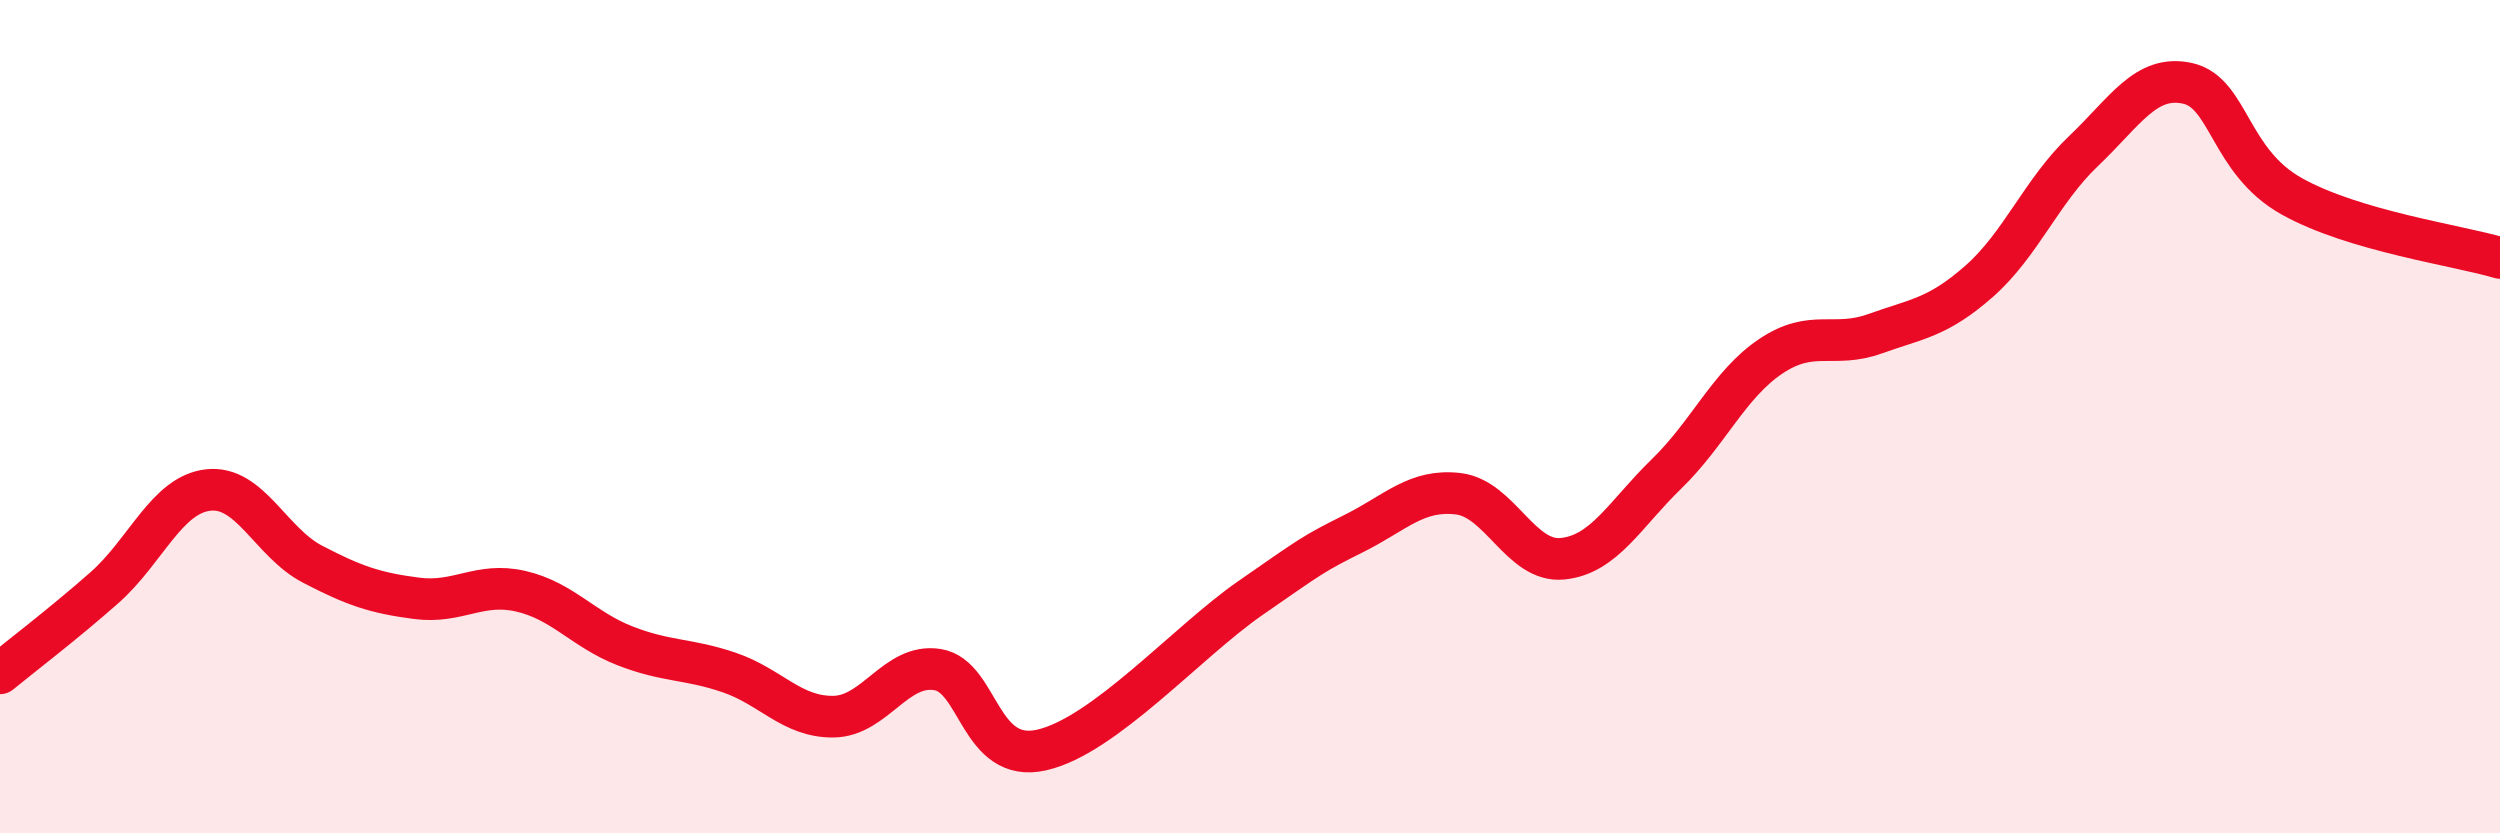
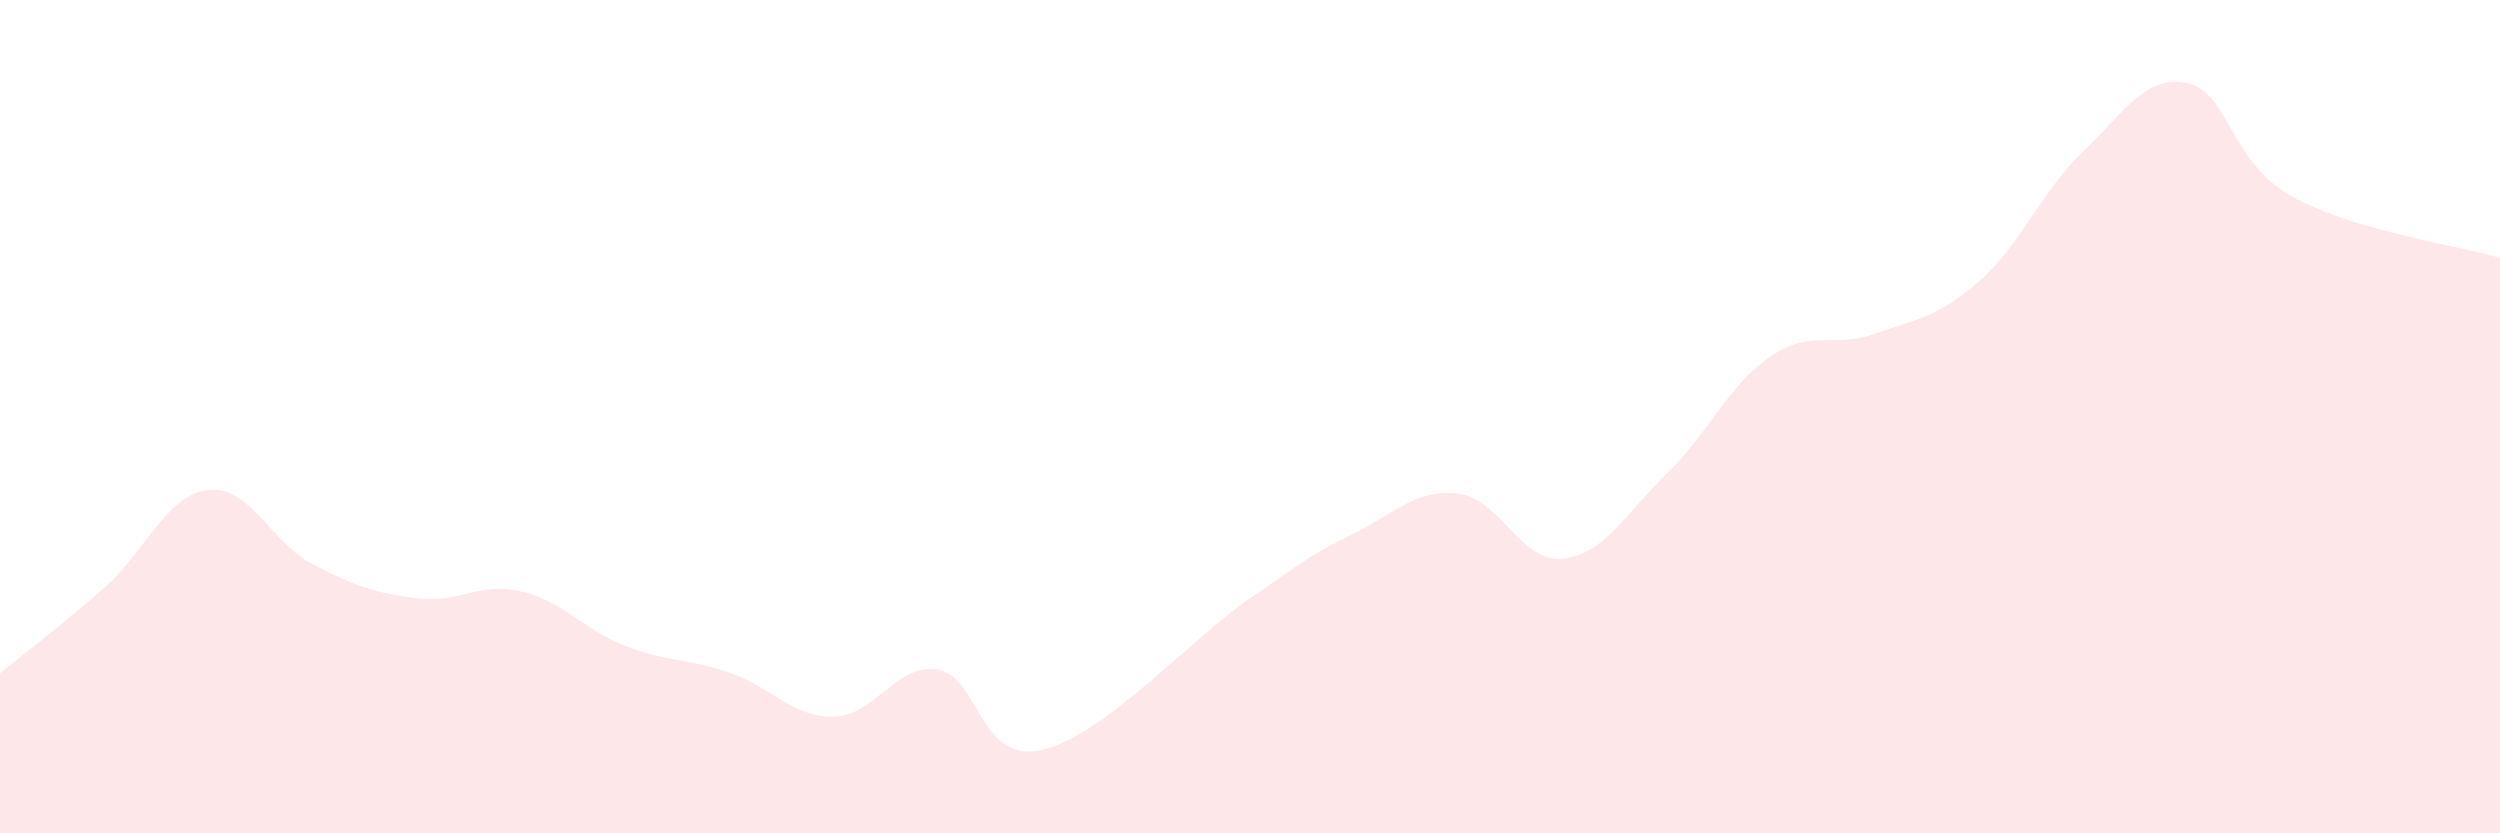
<svg xmlns="http://www.w3.org/2000/svg" width="60" height="20" viewBox="0 0 60 20">
  <path d="M 0,16.16 C 0.5,15.75 1.5,14.99 2.5,14.11 C 3.5,13.23 4,11.87 5,11.76 C 6,11.65 6.5,13.02 7.5,13.54 C 8.5,14.06 9,14.23 10,14.36 C 11,14.49 11.5,13.96 12.5,14.19 C 13.5,14.42 14,15.11 15,15.5 C 16,15.89 16.5,15.8 17.5,16.14 C 18.5,16.48 19,17.21 20,17.2 C 21,17.19 21.5,15.91 22.5,16.07 C 23.5,16.23 23.5,18.34 25,18 C 26.5,17.66 28.5,15.4 30,14.36 C 31.5,13.32 31.5,13.3 32.5,12.8 C 33.5,12.3 34,11.73 35,11.85 C 36,11.97 36.5,13.51 37.5,13.41 C 38.5,13.31 39,12.34 40,11.37 C 41,10.4 41.5,9.22 42.5,8.55 C 43.5,7.88 44,8.37 45,8.01 C 46,7.65 46.5,7.63 47.5,6.75 C 48.5,5.87 49,4.58 50,3.63 C 51,2.68 51.5,1.78 52.5,2 C 53.5,2.22 53.5,3.87 55,4.71 C 56.5,5.55 59,5.89 60,6.19L60 20L0 20Z" fill="#EB0A25" opacity="0.1" stroke-linecap="round" stroke-linejoin="round" />
-   <path d="M 0,16.16 C 0.5,15.75 1.5,14.99 2.5,14.11 C 3.5,13.23 4,11.87 5,11.76 C 6,11.65 6.5,13.02 7.5,13.54 C 8.5,14.06 9,14.23 10,14.36 C 11,14.49 11.5,13.96 12.5,14.19 C 13.5,14.42 14,15.11 15,15.5 C 16,15.89 16.5,15.8 17.5,16.14 C 18.5,16.48 19,17.21 20,17.2 C 21,17.19 21.5,15.91 22.5,16.07 C 23.5,16.23 23.5,18.34 25,18 C 26.5,17.66 28.5,15.4 30,14.36 C 31.5,13.32 31.5,13.3 32.5,12.8 C 33.5,12.3 34,11.73 35,11.85 C 36,11.97 36.5,13.51 37.5,13.41 C 38.5,13.31 39,12.34 40,11.37 C 41,10.4 41.5,9.22 42.5,8.55 C 43.5,7.88 44,8.37 45,8.01 C 46,7.65 46.5,7.63 47.5,6.75 C 48.5,5.87 49,4.58 50,3.63 C 51,2.68 51.5,1.78 52.5,2 C 53.5,2.22 53.5,3.87 55,4.71 C 56.5,5.55 59,5.89 60,6.19" stroke="#EB0A25" stroke-width="1" fill="none" stroke-linecap="round" stroke-linejoin="round" />
</svg>